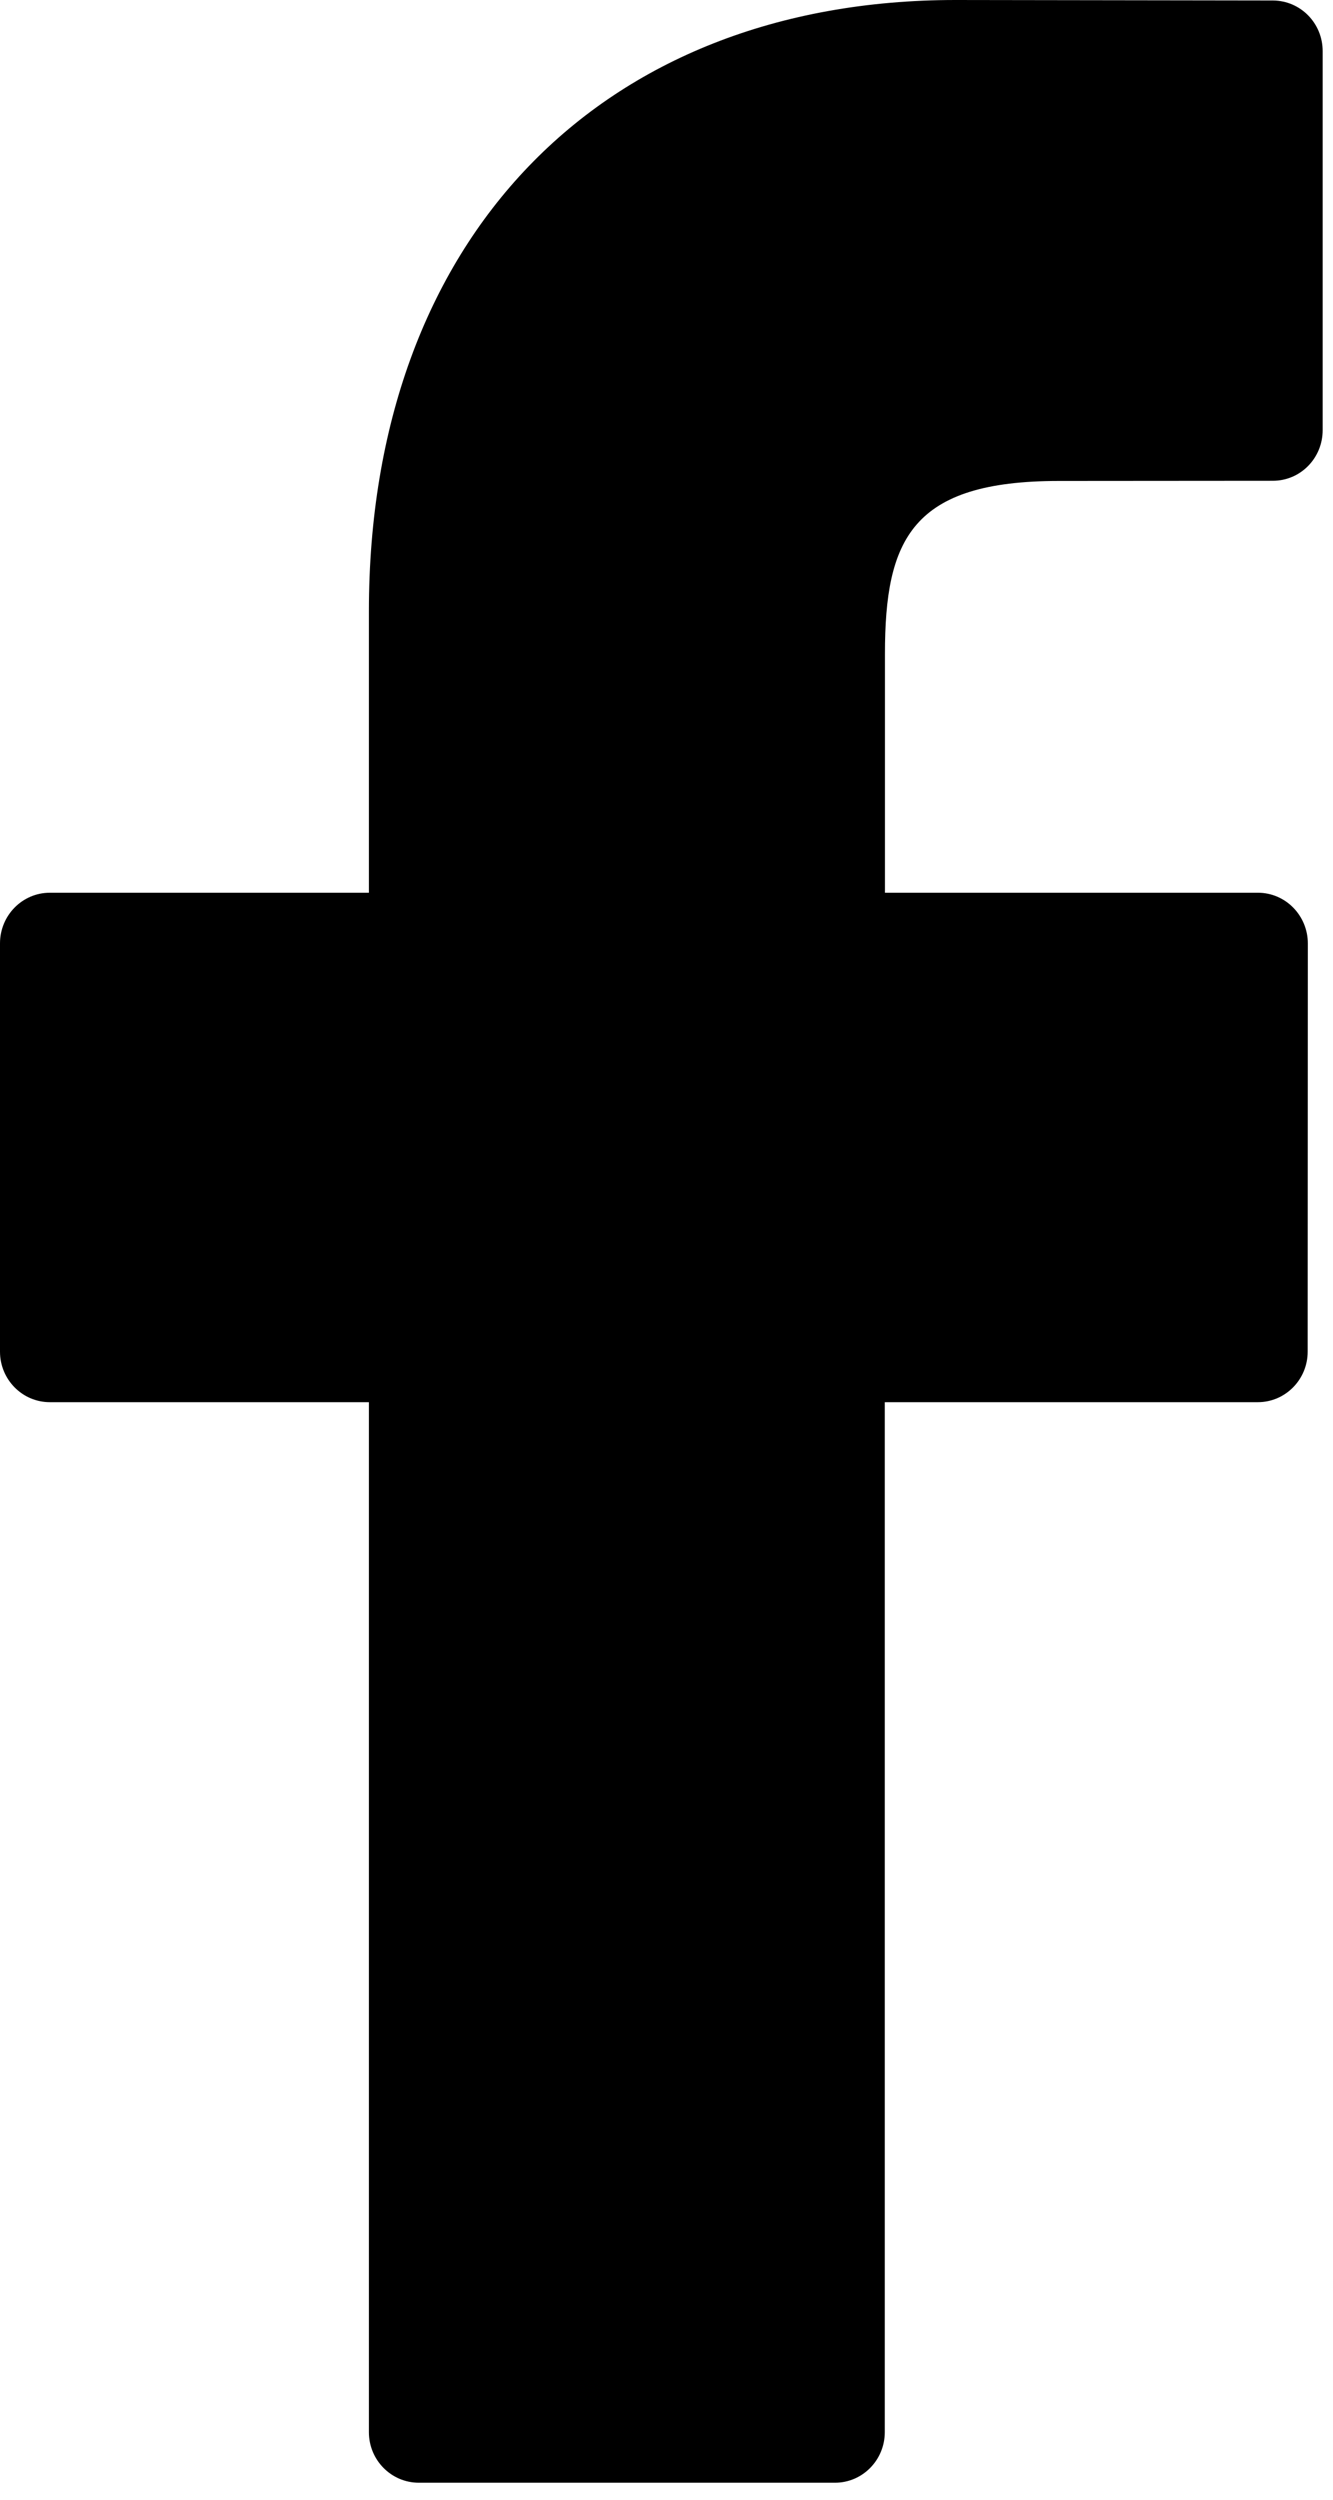
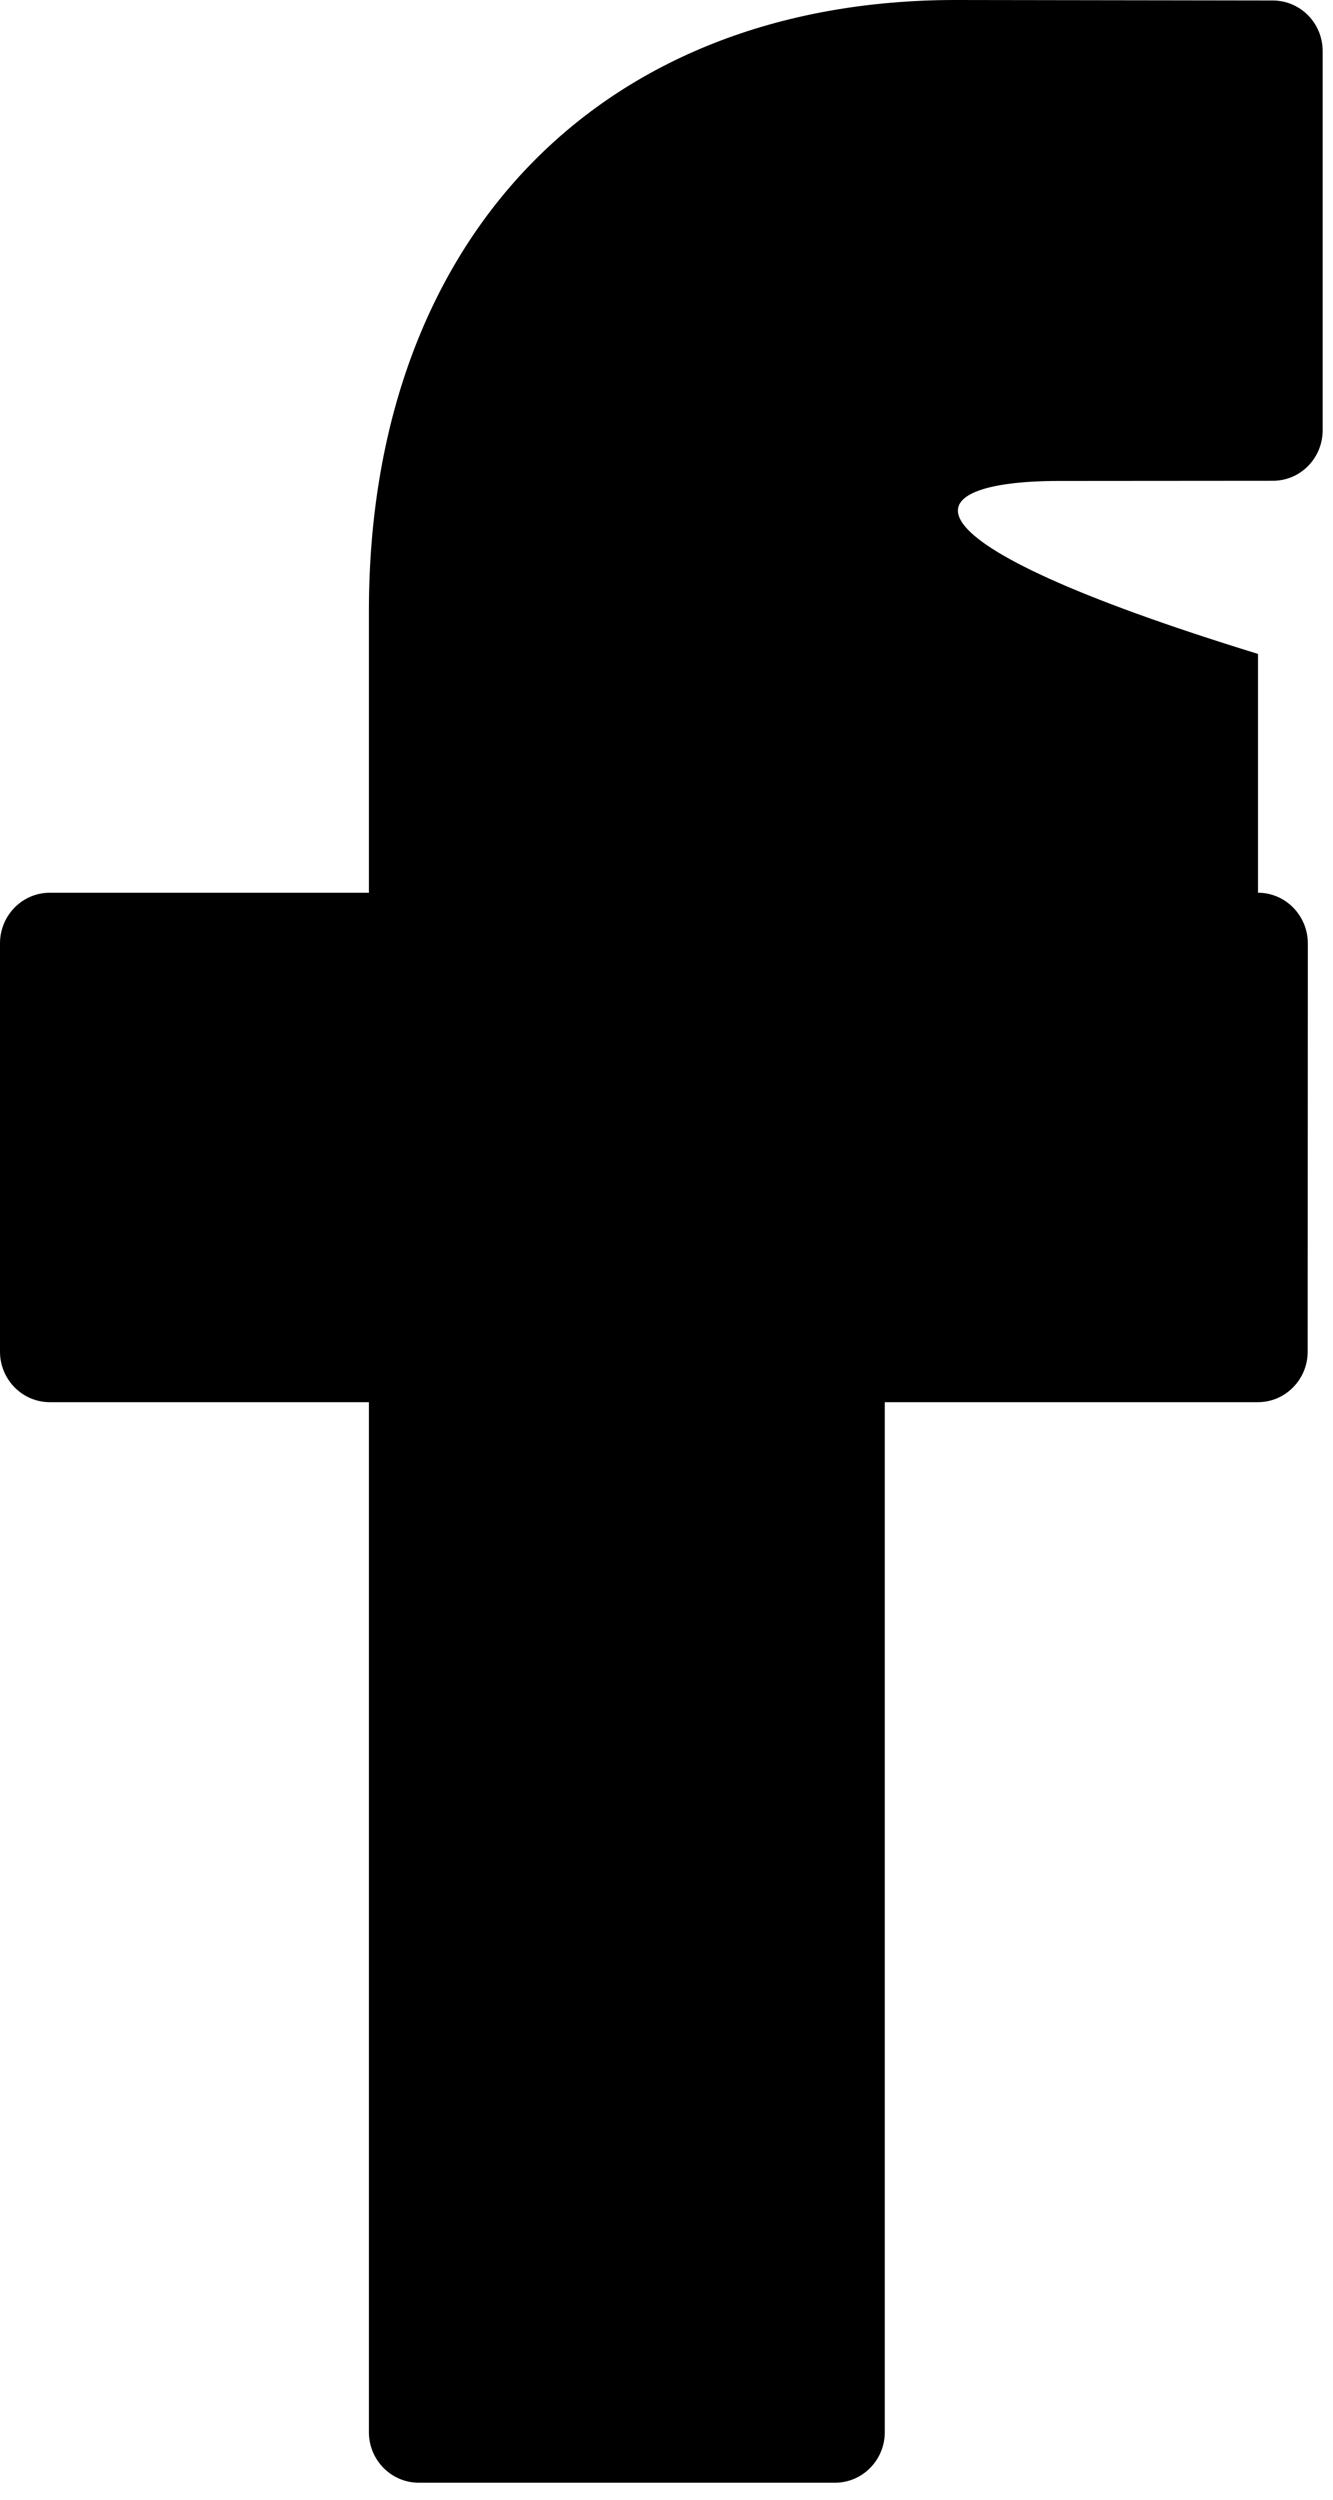
<svg xmlns="http://www.w3.org/2000/svg" width="8" height="15" viewBox="0 0 8 15" fill="none">
-   <path d="M7.64 0.003L5.736 0C3.597 0 2.214 1.439 2.214 3.667V5.357H0.299C0.134 5.357 0 5.493 0 5.661V8.111C0 8.278 0.134 8.414 0.299 8.414H2.214V14.595C2.214 14.762 2.348 14.898 2.514 14.898H5.011C5.176 14.898 5.31 14.762 5.31 14.595V8.414H7.549C7.714 8.414 7.848 8.278 7.848 8.111L7.849 5.661C7.849 5.58 7.817 5.503 7.761 5.446C7.705 5.389 7.629 5.357 7.55 5.357H5.311V3.924C5.311 3.235 5.472 2.886 6.356 2.886L7.639 2.885C7.805 2.885 7.938 2.749 7.938 2.581V0.307C7.938 0.139 7.805 0.004 7.64 0.003H7.64Z" fill="currentColor" />
+   <path d="M7.64 0.003L5.736 0C3.597 0 2.214 1.439 2.214 3.667V5.357H0.299C0.134 5.357 0 5.493 0 5.661V8.111C0 8.278 0.134 8.414 0.299 8.414H2.214V14.595C2.214 14.762 2.348 14.898 2.514 14.898H5.011C5.176 14.898 5.31 14.762 5.31 14.595V8.414H7.549C7.714 8.414 7.848 8.278 7.848 8.111L7.849 5.661C7.849 5.58 7.817 5.503 7.761 5.446C7.705 5.389 7.629 5.357 7.55 5.357V3.924C5.311 3.235 5.472 2.886 6.356 2.886L7.639 2.885C7.805 2.885 7.938 2.749 7.938 2.581V0.307C7.938 0.139 7.805 0.004 7.64 0.003H7.64Z" fill="currentColor" />
</svg>